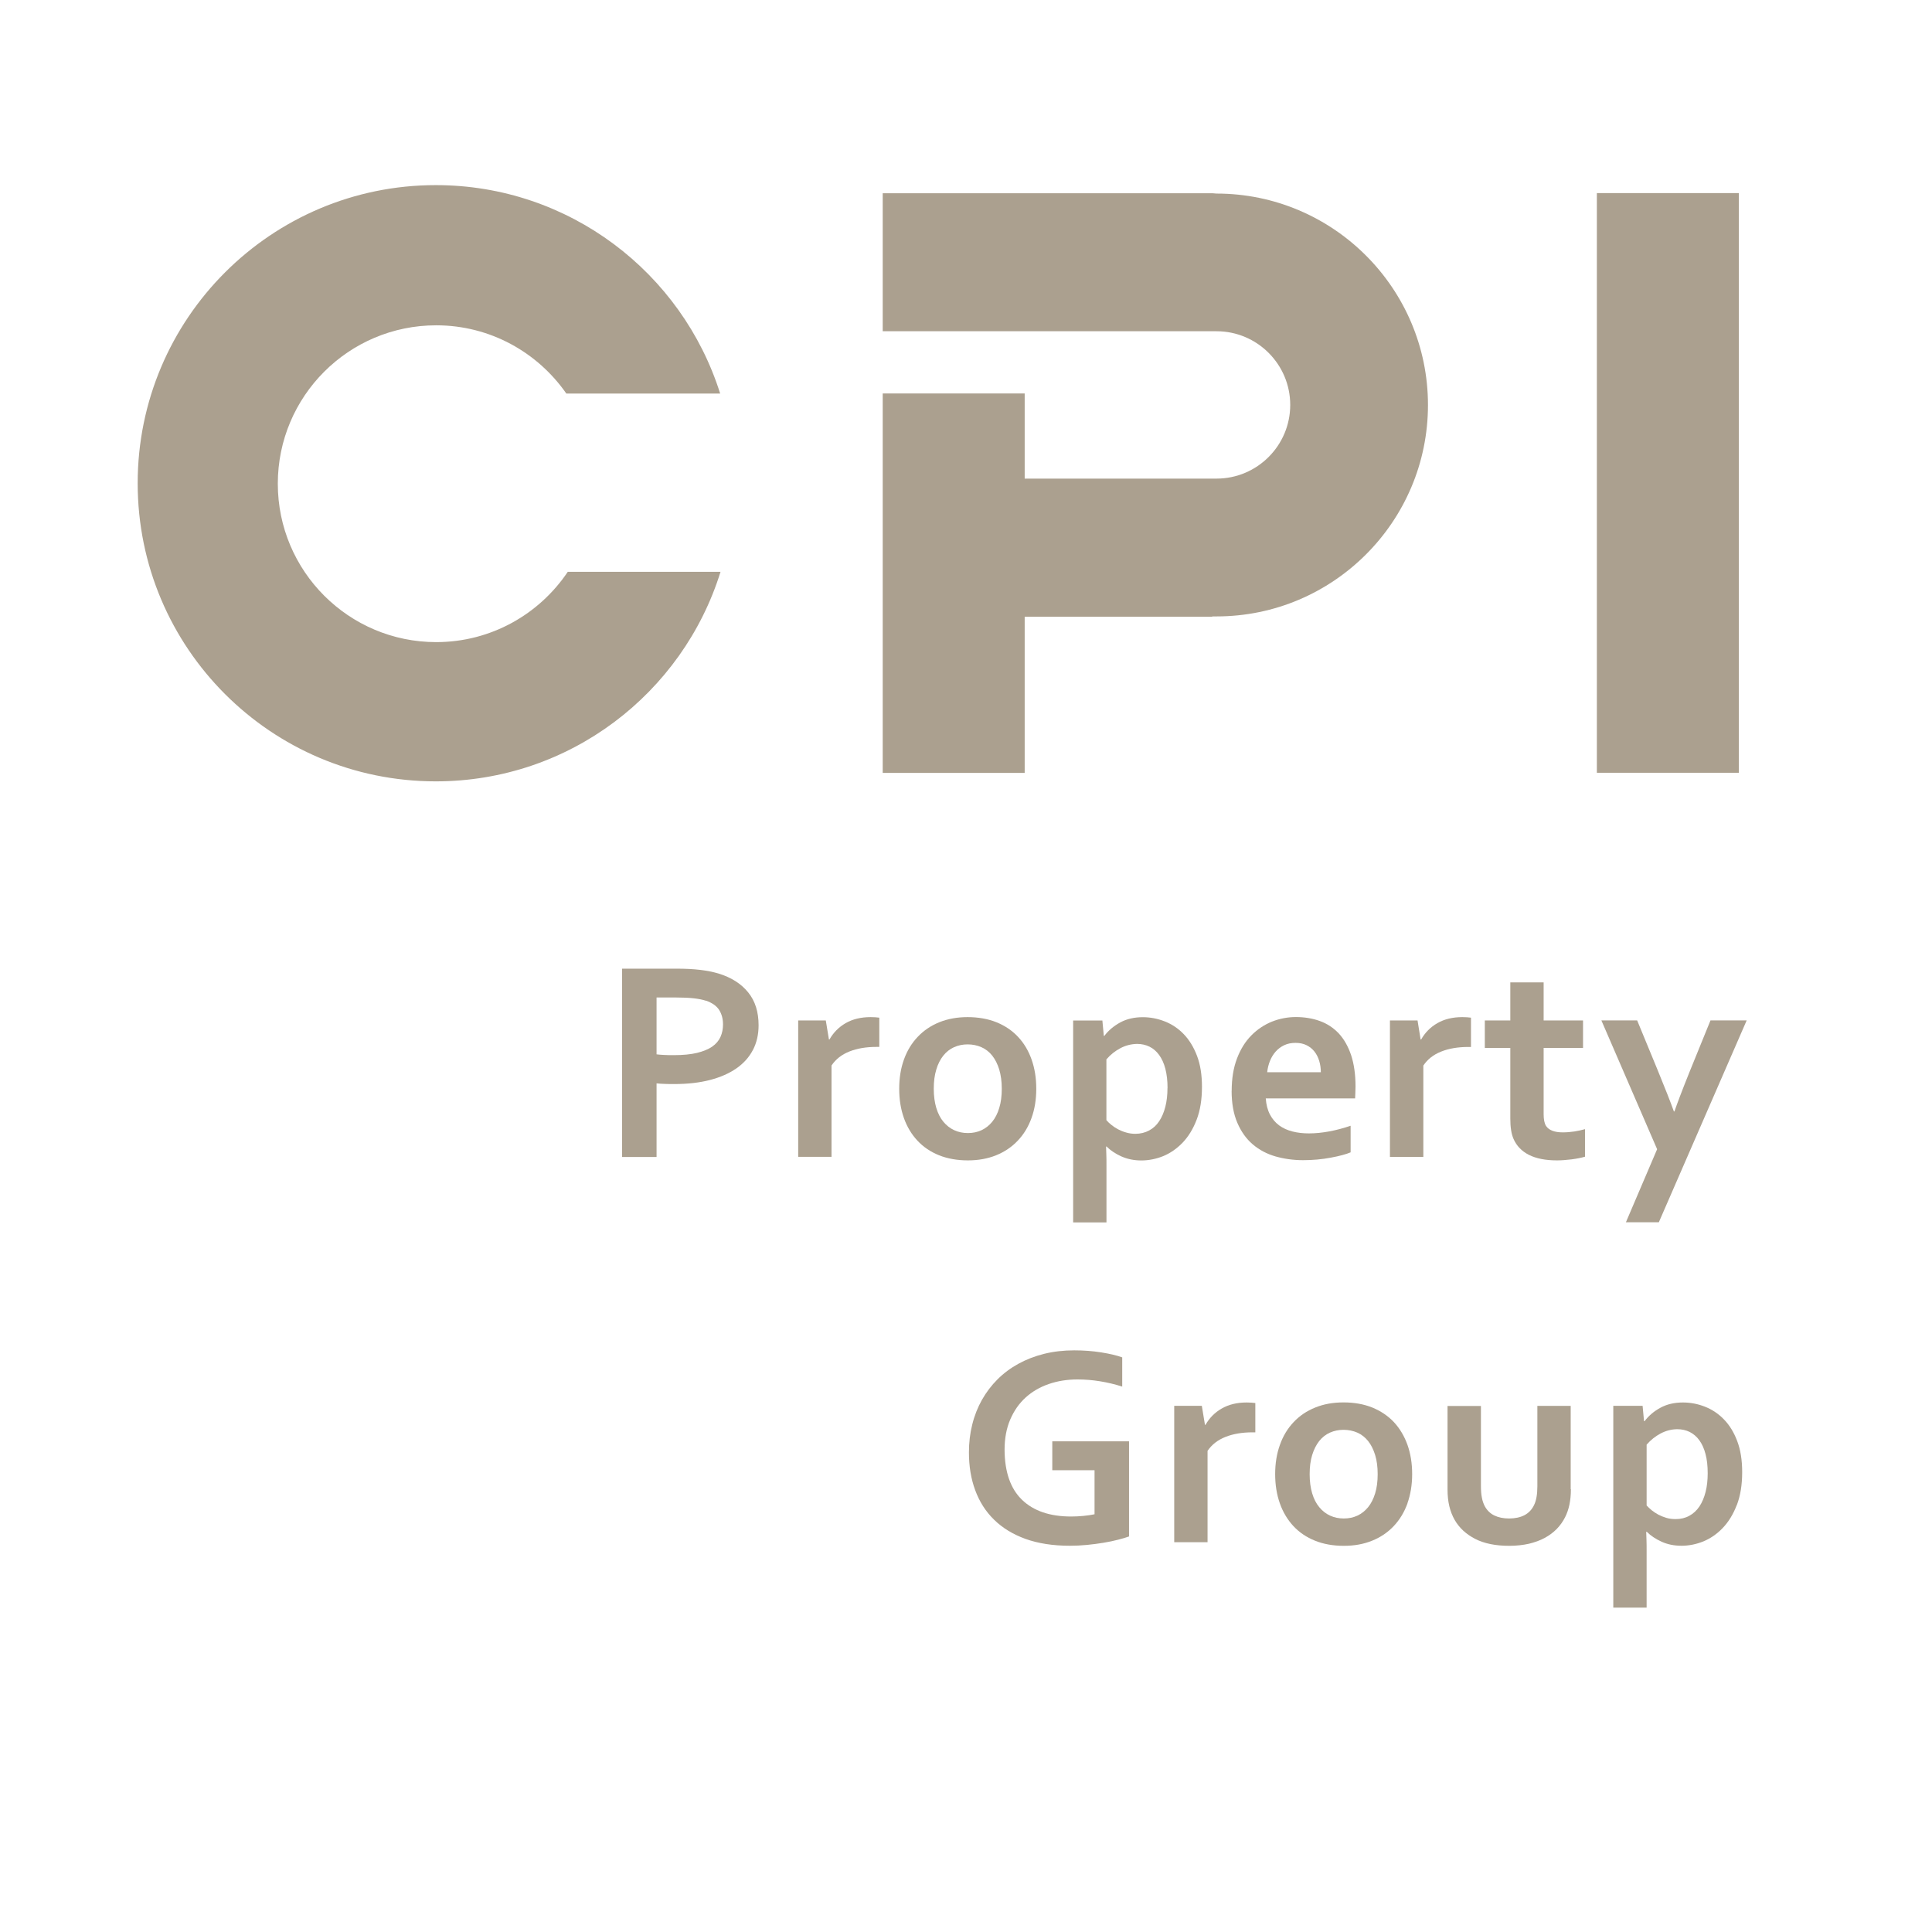
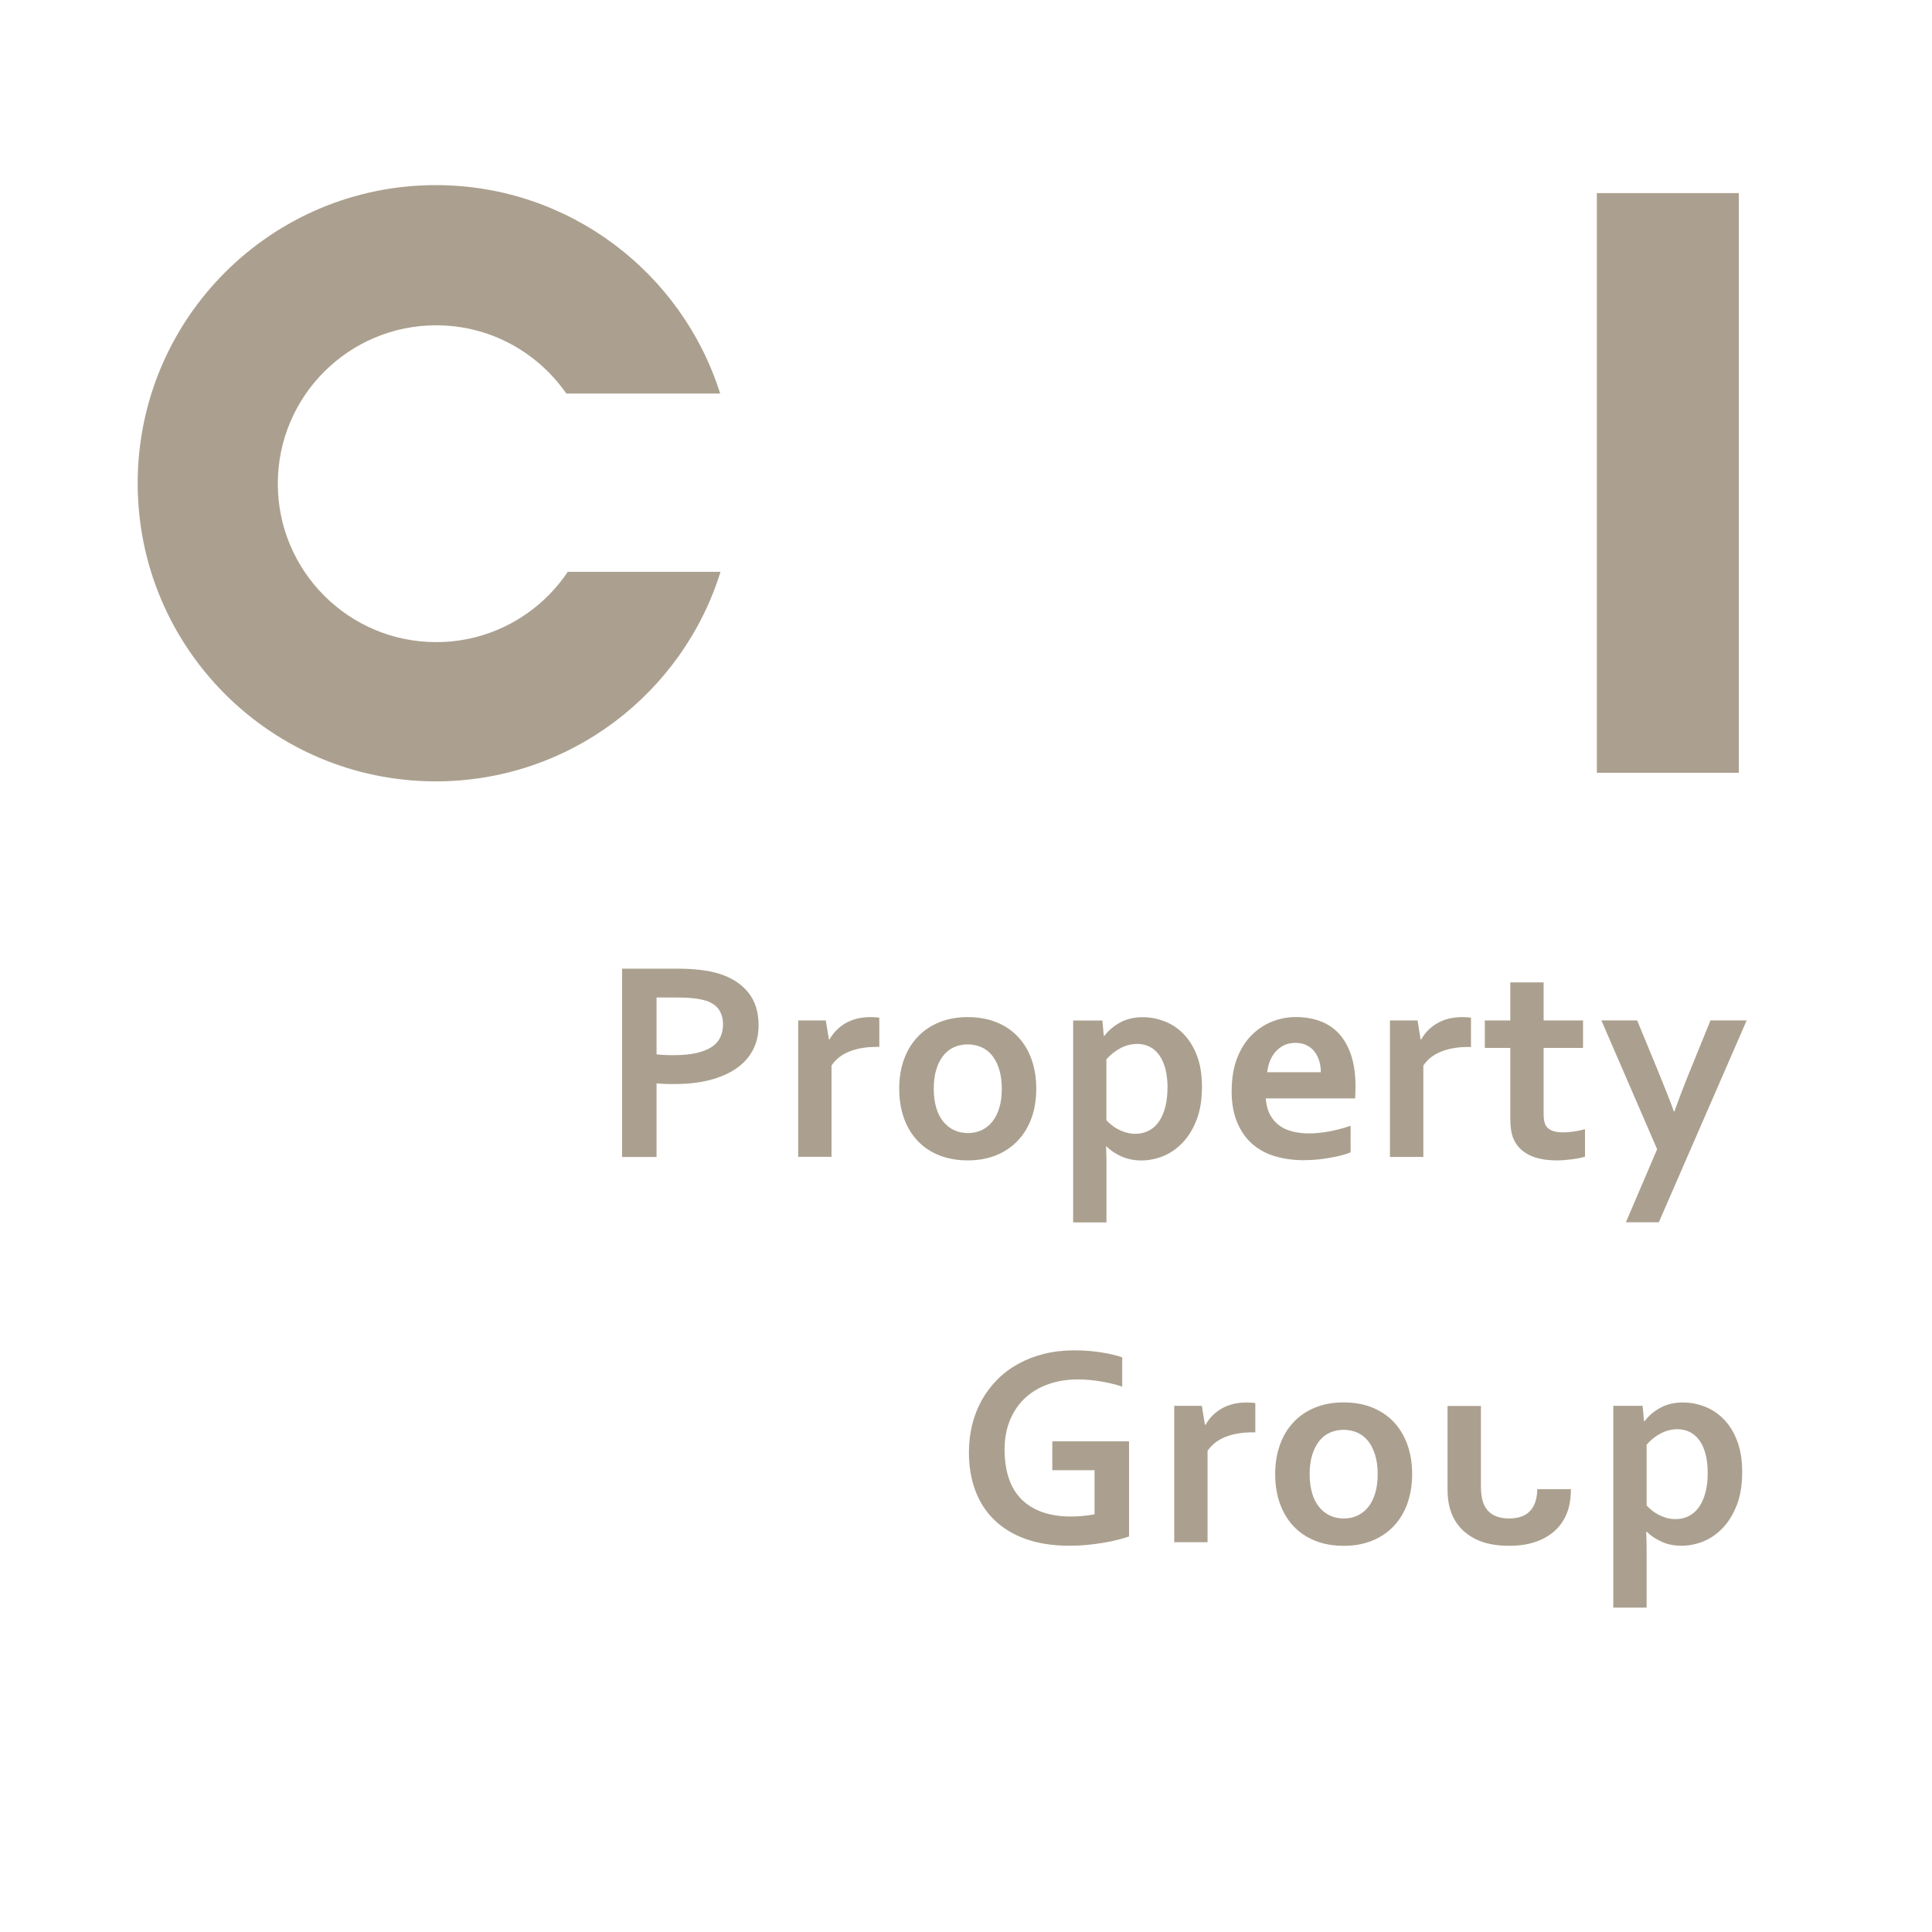
<svg xmlns="http://www.w3.org/2000/svg" id="Layer_2" data-name="Layer 2" viewBox="0 0 283.46 283.46">
  <defs>
    <style>
            .cls-1 {
            fill: #fff;
            }

            .cls-2, .cls-3 {
            fill: #aba08f;
            }

            .cls-3 {
            fill-rule: evenodd;
            }
        </style>
  </defs>
  <g id="Vrstva_1" data-name="Vrstva 1">
    <rect class="cls-1" width="283.46" height="283.46" />
    <rect class="cls-2" x="234.29" y="28.33" width="20.83" height="85.05" />
-     <path class="cls-3" d="M129.51,113.39V57.73h20.83v12.49h28.15c5.96,0,10.81-4.85,10.81-10.81s-4.85-10.81-10.81-10.81h-48.98V28.35h48.35l.63,.05c17.1,0,31.02,13.91,31.02,31.02s-13.91,31.02-31.02,31.02h-.63v.05h-27.52v22.91h-20.83Z" />
    <path class="cls-3" d="M105.71,83.91c-5.54,17.8-22.14,30.73-41.77,30.73-24.16,0-43.74-19.58-43.74-43.74S39.79,27.16,63.94,27.16c19.57,0,36.14,12.86,41.72,30.58h-22.57c-4.2-6.04-11.18-10.01-19.09-10.01-12.84,0-23.24,10.41-23.24,23.24s10.41,23.24,23.24,23.24c8.05,0,15.13-4.1,19.3-10.31h22.41Z" />
    <path class="cls-3" d="M243.38,179.33h-4.83l4.58-10.72-8.18-18.9h5.25l2.99,7.25c1.13,2.75,1.93,4.79,2.4,6.11h.08c.35-1.03,1.07-2.95,2.19-5.74l3.1-7.62h5.31l-12.89,29.62Z" />
    <path class="cls-3" d="M232.55,169.71c-.55,.16-1.21,.29-1.97,.39-.76,.09-1.48,.15-2.14,.15-1.68,0-3.05-.27-4.12-.81-1.06-.54-1.82-1.33-2.26-2.35-.32-.73-.47-1.72-.47-2.97v-10.37h-3.74v-4.03h3.74v-5.59h4.89v5.59h5.78v4.03h-5.78v9.73c0,.77,.12,1.34,.35,1.71,.41,.63,1.24,.95,2.46,.95,.57,0,1.13-.05,1.68-.13,.56-.09,1.08-.2,1.58-.34v4.05Z" />
-     <path class="cls-3" d="M230.48,218.49c0,1.63-.28,2.99-.85,4.11-.32,.64-.73,1.21-1.23,1.73-.51,.51-1.09,.95-1.78,1.32-.68,.37-1.46,.64-2.31,.85-.86,.19-1.82,.3-2.88,.3-2.01,0-3.68-.34-5-1.02-1.32-.68-2.32-1.6-2.99-2.76-.36-.62-.62-1.3-.8-2.04-.18-.75-.26-1.57-.26-2.48v-12.22h4.9v11.71c0,.67,.04,1.25,.14,1.74,.09,.49,.24,.91,.43,1.27,.33,.6,.8,1.06,1.4,1.35,.6,.29,1.33,.44,2.17,.44s1.63-.16,2.26-.49c.62-.33,1.09-.83,1.41-1.51,.31-.65,.47-1.55,.47-2.71v-11.81h4.89v12.22Z" />
+     <path class="cls-3" d="M230.48,218.49c0,1.63-.28,2.99-.85,4.11-.32,.64-.73,1.21-1.23,1.73-.51,.51-1.09,.95-1.78,1.32-.68,.37-1.46,.64-2.31,.85-.86,.19-1.82,.3-2.88,.3-2.01,0-3.68-.34-5-1.02-1.32-.68-2.32-1.6-2.99-2.76-.36-.62-.62-1.3-.8-2.04-.18-.75-.26-1.57-.26-2.48v-12.22h4.9v11.71c0,.67,.04,1.25,.14,1.74,.09,.49,.24,.91,.43,1.27,.33,.6,.8,1.06,1.4,1.35,.6,.29,1.33,.44,2.17,.44s1.63-.16,2.26-.49c.62-.33,1.09-.83,1.41-1.51,.31-.65,.47-1.55,.47-2.71v-11.81v12.22Z" />
    <path class="cls-3" d="M203.93,149.72h4.05l.45,2.79h.08c.58-1.02,1.37-1.82,2.39-2.4,1.01-.58,2.22-.88,3.64-.88,.5,0,.92,.03,1.28,.08v4.3h-.41c-1.5,0-2.82,.22-3.95,.67-1.14,.45-2.01,1.13-2.63,2.06v13.4h-4.9v-20.01Z" />
    <path class="cls-3" d="M200.73,211.43c.44,.55,.78,1.24,1.03,2.05,.25,.81,.37,1.75,.37,2.81s-.12,2-.37,2.81c-.25,.81-.59,1.49-1.03,2.03-.44,.54-.97,.96-1.57,1.24-.61,.28-1.27,.42-2,.42s-1.4-.14-2.01-.42c-.61-.28-1.15-.7-1.59-1.24-.45-.54-.8-1.22-1.04-2.03s-.37-1.75-.37-2.81,.12-2,.37-2.81c.25-.81,.59-1.49,1.03-2.05,.44-.55,.97-.97,1.58-1.24,.61-.27,1.28-.41,1.99-.41s1.4,.14,2.02,.41c.62,.27,1.15,.69,1.59,1.24m5.76,9.15c.46-1.3,.7-2.72,.7-4.3s-.23-3-.69-4.3c-.47-1.3-1.13-2.4-1.99-3.33-.87-.92-1.93-1.63-3.17-2.14-1.25-.5-2.65-.75-4.22-.75s-2.91,.25-4.15,.75c-1.24,.5-2.3,1.21-3.17,2.14-.88,.93-1.55,2.03-2.01,3.33-.47,1.3-.7,2.73-.7,4.3s.23,3,.69,4.3c.46,1.3,1.13,2.4,1.99,3.33,.87,.93,1.92,1.64,3.17,2.14,1.24,.5,2.65,.75,4.22,.75s2.91-.25,4.15-.75c1.24-.5,2.29-1.21,3.17-2.14,.87-.92,1.55-2.03,2.02-3.33" />
    <path class="cls-3" d="M184.17,210.15h-.41c-1.5,0-2.82,.22-3.96,.67-1.13,.45-2.01,1.13-2.63,2.05v13.4h-4.89v-20.01h4.05l.46,2.79h.08c.58-1.02,1.37-1.82,2.39-2.4,1.01-.58,2.22-.88,3.64-.88,.5,0,.92,.03,1.28,.08v4.29Z" />
    <path class="cls-3" d="M171.29,159.63c0,1.01-.1,1.91-.31,2.74-.21,.82-.5,1.52-.9,2.12-.39,.6-.88,1.05-1.48,1.37-.59,.32-1.27,.49-2.02,.49-.47,0-.92-.06-1.35-.19-.43-.12-.83-.28-1.19-.47-.36-.19-.68-.41-.97-.64-.29-.23-.54-.47-.74-.7v-8.92c.59-.69,1.28-1.23,2.05-1.64,.77-.41,1.59-.61,2.44-.63,.68,0,1.29,.14,1.84,.41,.55,.27,1.02,.68,1.41,1.22,.39,.54,.7,1.21,.91,2.02,.21,.81,.32,1.76,.32,2.83m-6.76,10.03c.87,.39,1.85,.59,2.92,.59s2.18-.22,3.21-.64c1.04-.43,1.99-1.09,2.84-1.97,.85-.89,1.54-2.01,2.06-3.37,.52-1.35,.78-2.96,.78-4.82,0-1.76-.24-3.28-.73-4.56-.49-1.28-1.14-2.34-1.95-3.18-.81-.84-1.75-1.46-2.8-1.87-1.05-.41-2.12-.61-3.21-.61-1.25,0-2.36,.26-3.3,.77-.95,.52-1.73,1.17-2.33,1.97h-.08l-.21-2.25h-4.29v29.62h4.89v-8.32c0-.59,0-1.14-.02-1.64-.01-.5-.03-.89-.04-1.17h.08c.58,.58,1.31,1.06,2.18,1.46" />
    <path class="cls-3" d="M165.64,225.43c-.41,.15-.94,.31-1.58,.47-.64,.17-1.36,.32-2.15,.45-.79,.13-1.61,.24-2.45,.32-.84,.08-1.67,.12-2.5,.12-2.48,0-4.64-.34-6.49-1-1.85-.67-3.39-1.61-4.62-2.82-1.24-1.21-2.15-2.65-2.77-4.33-.62-1.67-.92-3.52-.92-5.55,0-1.43,.16-2.8,.49-4.1,.32-1.3,.8-2.5,1.42-3.61,.63-1.11,1.39-2.11,2.28-3,.89-.89,1.92-1.66,3.07-2.29,1.15-.63,2.41-1.12,3.78-1.46,1.37-.34,2.84-.51,4.41-.51,1.39,0,2.71,.1,3.96,.3,1.25,.2,2.28,.44,3.08,.73v4.29c-1.07-.35-2.16-.6-3.25-.78-1.09-.18-2.2-.27-3.31-.27-1.5,0-2.91,.22-4.21,.67-1.31,.45-2.44,1.11-3.4,1.98-.96,.87-1.71,1.95-2.26,3.23-.55,1.28-.83,2.76-.83,4.44,.02,3.26,.87,5.71,2.56,7.34,1.69,1.63,4.09,2.45,7.21,2.45,.58,0,1.18-.03,1.8-.09,.62-.06,1.16-.14,1.63-.24v-6.46h-6.2v-4.24h11.26v13.94Z" />
    <path class="cls-3" d="M129,153.6h-.41c-1.5,0-2.82,.22-3.96,.67-1.13,.45-2.01,1.13-2.63,2.06v13.4h-4.89v-20.01h4.05l.46,2.79h.08c.58-1.02,1.37-1.82,2.38-2.4,1.01-.58,2.23-.88,3.65-.88,.5,0,.92,.03,1.28,.08v4.3Z" />
    <path class="cls-3" d="M103.58,146.81c.92,.33,1.57,.79,1.94,1.38,.37,.59,.56,1.3,.56,2.11,0,.66-.12,1.27-.37,1.83s-.65,1.03-1.22,1.43c-.56,.39-1.31,.69-2.23,.92-.92,.22-2.06,.33-3.43,.33-.48,0-.95,0-1.4-.03-.44-.02-.82-.05-1.1-.09v-8.34h2.85c1.03,0,1.9,.04,2.61,.12,.71,.08,1.31,.2,1.79,.36m6.9,7.2c.55-1.07,.82-2.27,.82-3.6,0-1.96-.5-3.57-1.53-4.83-1.02-1.27-2.47-2.19-4.36-2.77-.78-.23-1.67-.41-2.67-.53-1-.12-2.16-.18-3.5-.18h-7.97v27.63h5.06v-10.8c.39,.04,.8,.07,1.24,.08,.44,.02,.89,.02,1.34,.02,1.98,0,3.74-.2,5.27-.6,1.53-.4,2.82-.97,3.88-1.71,1.06-.74,1.87-1.65,2.42-2.72" />
    <path class="cls-3" d="M180.71,160.07c0-1.82,.26-3.41,.78-4.77,.52-1.37,1.22-2.49,2.11-3.39,.88-.89,1.89-1.56,3.02-2.02,1.14-.45,2.31-.67,3.52-.67s2.43,.19,3.5,.58c1.06,.38,1.99,.99,2.77,1.81,.77,.83,1.38,1.89,1.82,3.19,.43,1.3,.65,2.84,.65,4.61-.01,.69-.04,1.28-.06,1.75h-13.11c.07,.93,.27,1.71,.62,2.37,.34,.65,.8,1.18,1.35,1.59,.56,.41,1.21,.7,1.95,.89,.74,.19,1.55,.28,2.42,.28,.95,0,1.94-.1,2.97-.29,1.03-.19,2.08-.47,3.14-.83v3.9c-.63,.27-1.6,.54-2.91,.78-1.31,.25-2.66,.37-4.07,.37s-2.77-.19-4.04-.55c-1.28-.37-2.39-.96-3.34-1.77-.95-.81-1.7-1.86-2.26-3.16-.56-1.3-.84-2.87-.84-4.71m12.85-4.38c-.16-.52-.39-.98-.7-1.37-.31-.39-.69-.7-1.16-.93-.46-.23-1-.34-1.62-.34s-1.17,.11-1.65,.34c-.49,.23-.9,.54-1.25,.93-.35,.39-.63,.85-.84,1.37-.21,.52-.35,1.08-.41,1.67h7.87c0-.59-.08-1.15-.24-1.67" />
    <path class="cls-3" d="M134.61,167.36c-.87-.93-1.53-2.03-1.99-3.32-.46-1.3-.69-2.73-.69-4.3s.23-3,.7-4.3c.47-1.3,1.14-2.4,2.02-3.32,.87-.92,1.93-1.64,3.17-2.14,1.24-.5,2.62-.75,4.15-.75s2.98,.25,4.22,.75c1.24,.5,2.3,1.21,3.17,2.14,.87,.92,1.53,2.03,1.99,3.32,.46,1.3,.69,2.72,.69,4.3s-.23,3-.7,4.3c-.47,1.3-1.14,2.4-2.02,3.32-.87,.92-1.93,1.64-3.17,2.14-1.24,.5-2.62,.75-4.15,.75s-2.98-.25-4.22-.75c-1.25-.5-2.3-1.21-3.17-2.14m9.4-1.54c.6-.28,1.13-.7,1.57-1.24,.44-.54,.79-1.22,1.03-2.03,.25-.81,.37-1.75,.37-2.81s-.13-2-.37-2.81c-.25-.81-.59-1.49-1.03-2.05-.44-.55-.97-.97-1.59-1.24-.62-.27-1.3-.41-2.02-.41s-1.38,.14-1.99,.41c-.62,.28-1.14,.69-1.58,1.24-.44,.55-.79,1.23-1.03,2.05-.25,.81-.37,1.75-.37,2.81s.13,2,.37,2.81c.25,.81,.59,1.49,1.04,2.03,.45,.54,.98,.96,1.59,1.24,.61,.28,1.28,.42,2.01,.42s1.4-.14,2-.42" />
    <path class="cls-3" d="M254.82,220.81c-.52,1.36-1.21,2.48-2.06,3.37-.85,.89-1.8,1.54-2.84,1.97-1.04,.42-2.11,.64-3.21,.64s-2.05-.2-2.92-.59c-.87-.4-1.6-.88-2.18-1.46h-.08c.02,.27,.03,.66,.04,1.17,.02,.5,.02,1.05,.02,1.64v8.32h-4.89v-29.61h4.3l.21,2.25h.08c.61-.8,1.38-1.46,2.33-1.97,.95-.52,2.05-.77,3.3-.77,1.09,0,2.16,.2,3.21,.61,1.05,.41,1.99,1.03,2.8,1.87,.82,.84,1.47,1.9,1.95,3.18,.49,1.28,.73,2.8,.73,4.56,0,1.86-.26,3.46-.78,4.82m-5.5-9.49c-.39-.54-.86-.94-1.41-1.22-.55-.27-1.16-.41-1.84-.41-.85,.01-1.66,.22-2.44,.63-.77,.41-1.45,.95-2.05,1.64v8.92c.21,.23,.46,.47,.74,.7,.29,.23,.62,.45,.97,.64,.36,.19,.75,.35,1.19,.48s.89,.18,1.35,.18c.76,0,1.43-.16,2.02-.49,.59-.32,1.08-.78,1.48-1.37,.39-.59,.69-1.3,.9-2.12,.21-.82,.31-1.73,.31-2.74,0-1.07-.1-2.02-.32-2.83-.21-.81-.52-1.49-.91-2.02" />
  </g>
</svg>